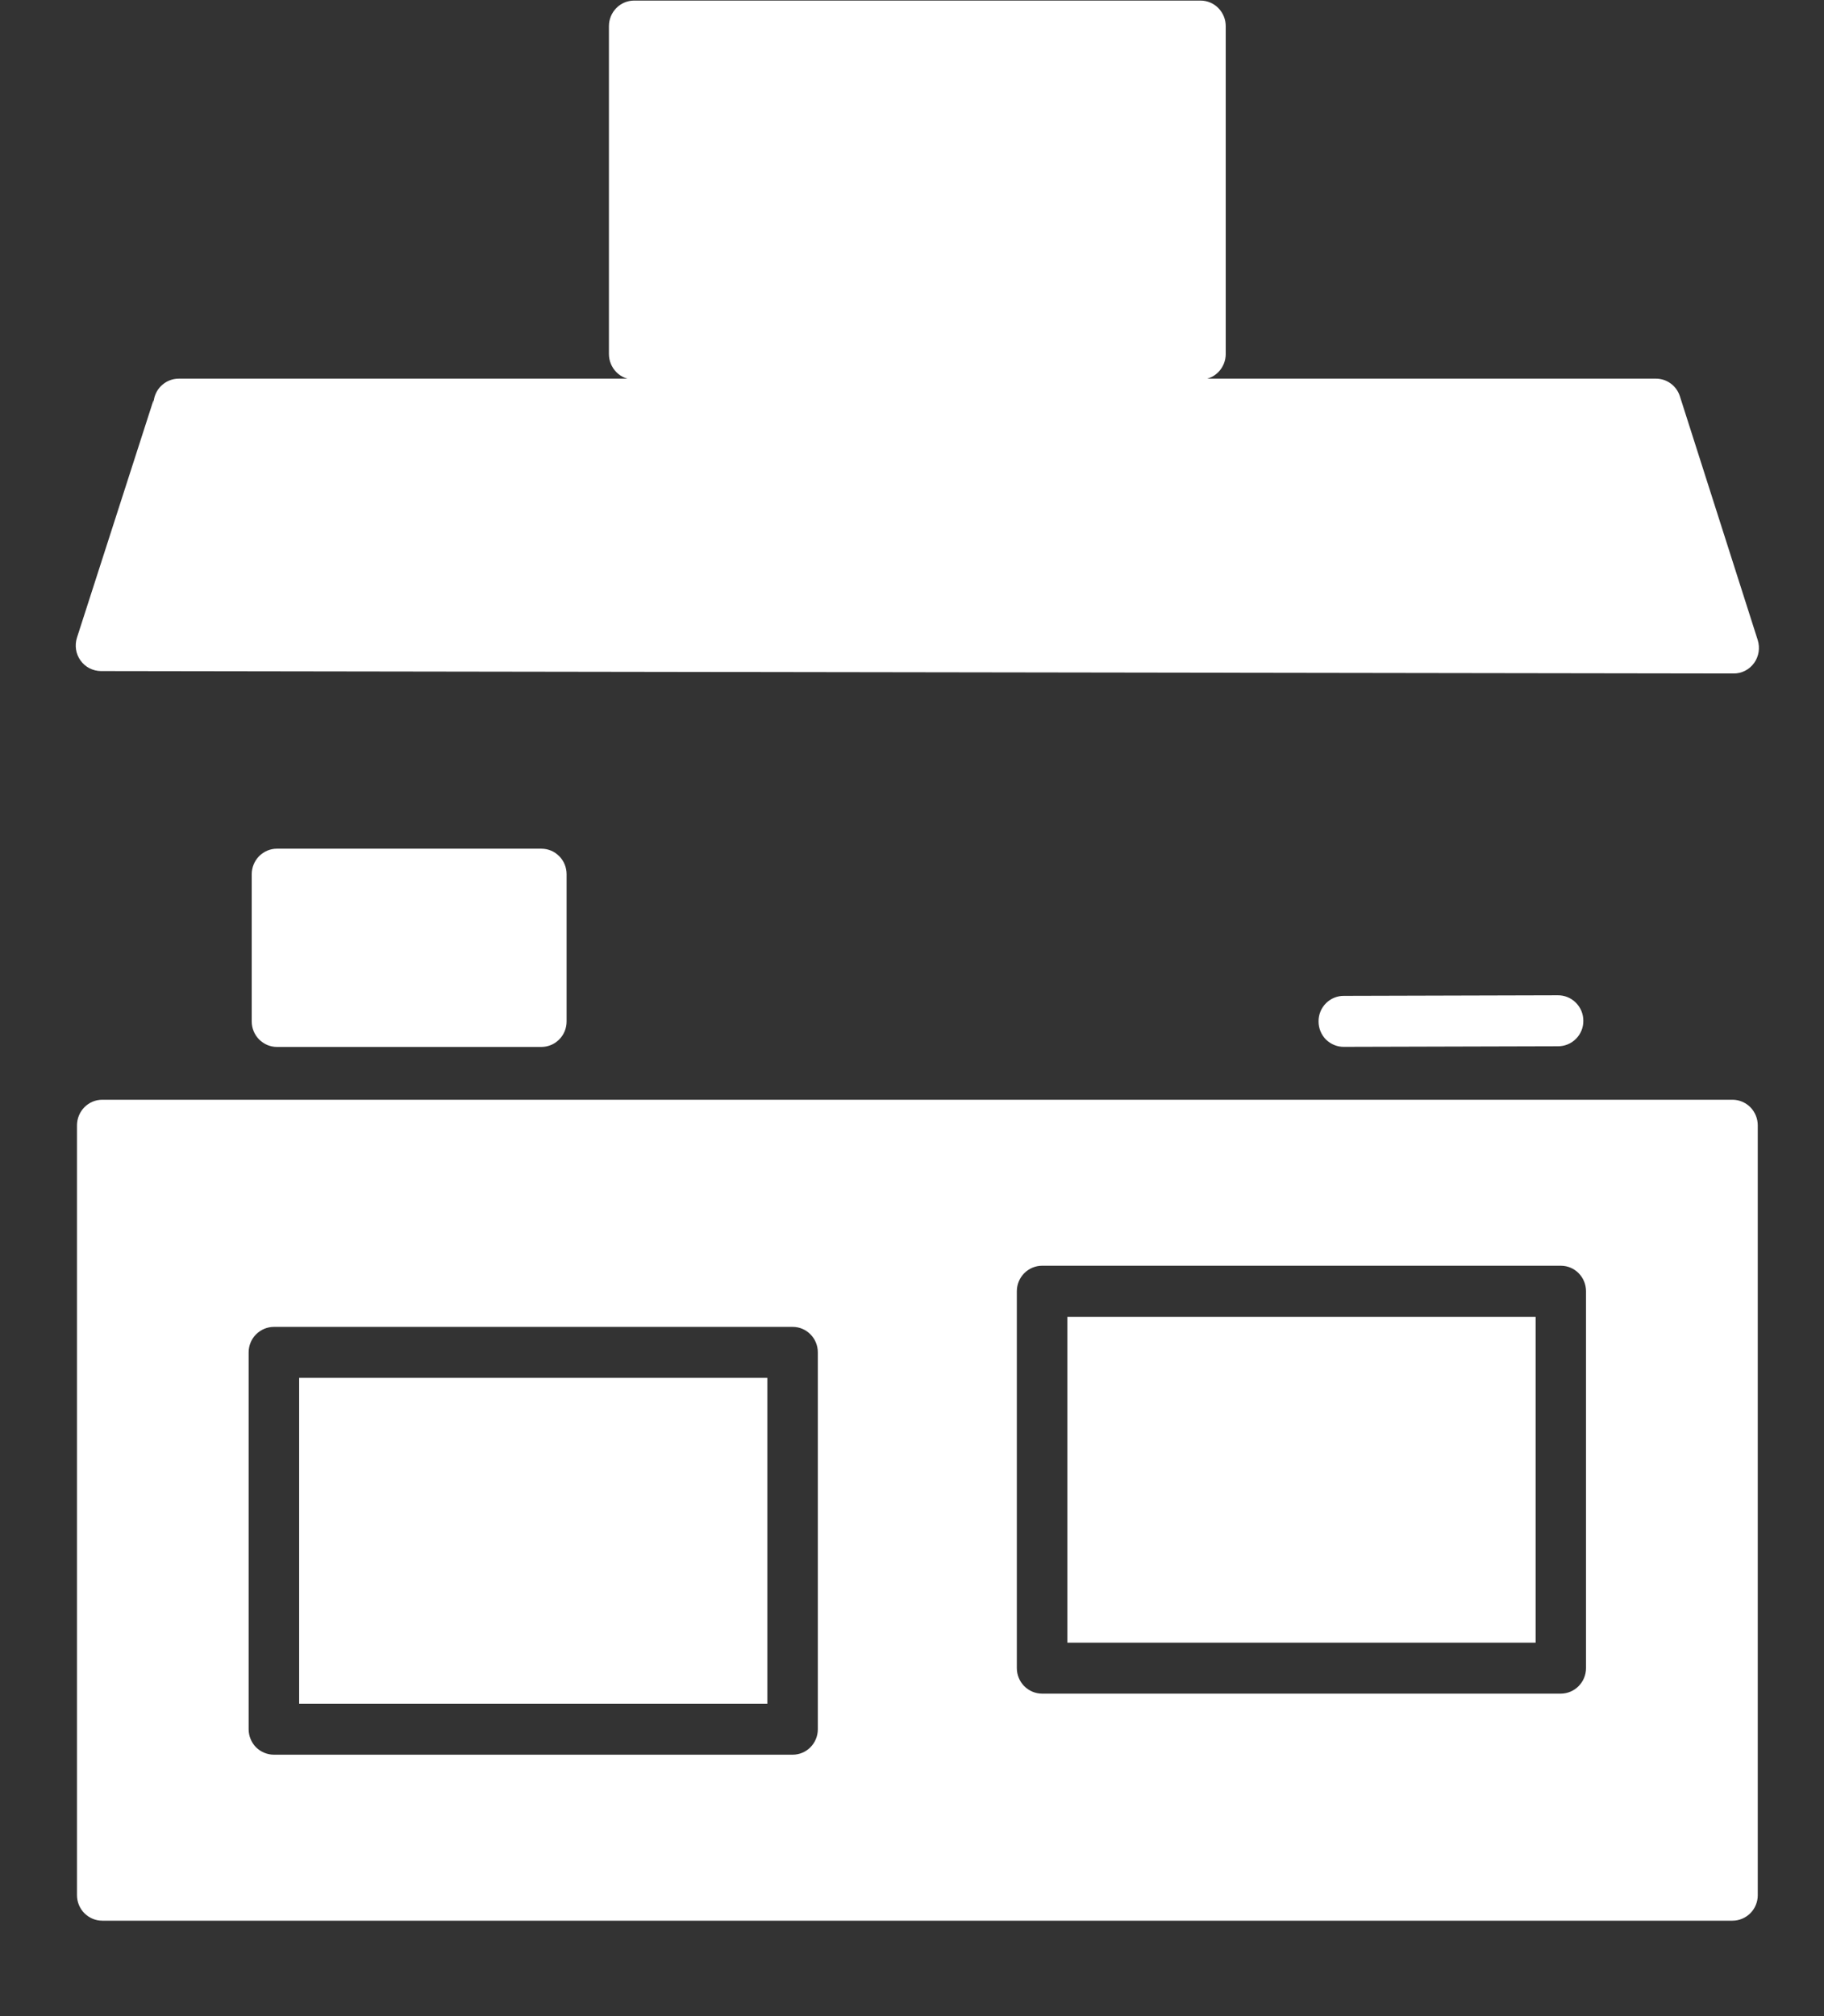
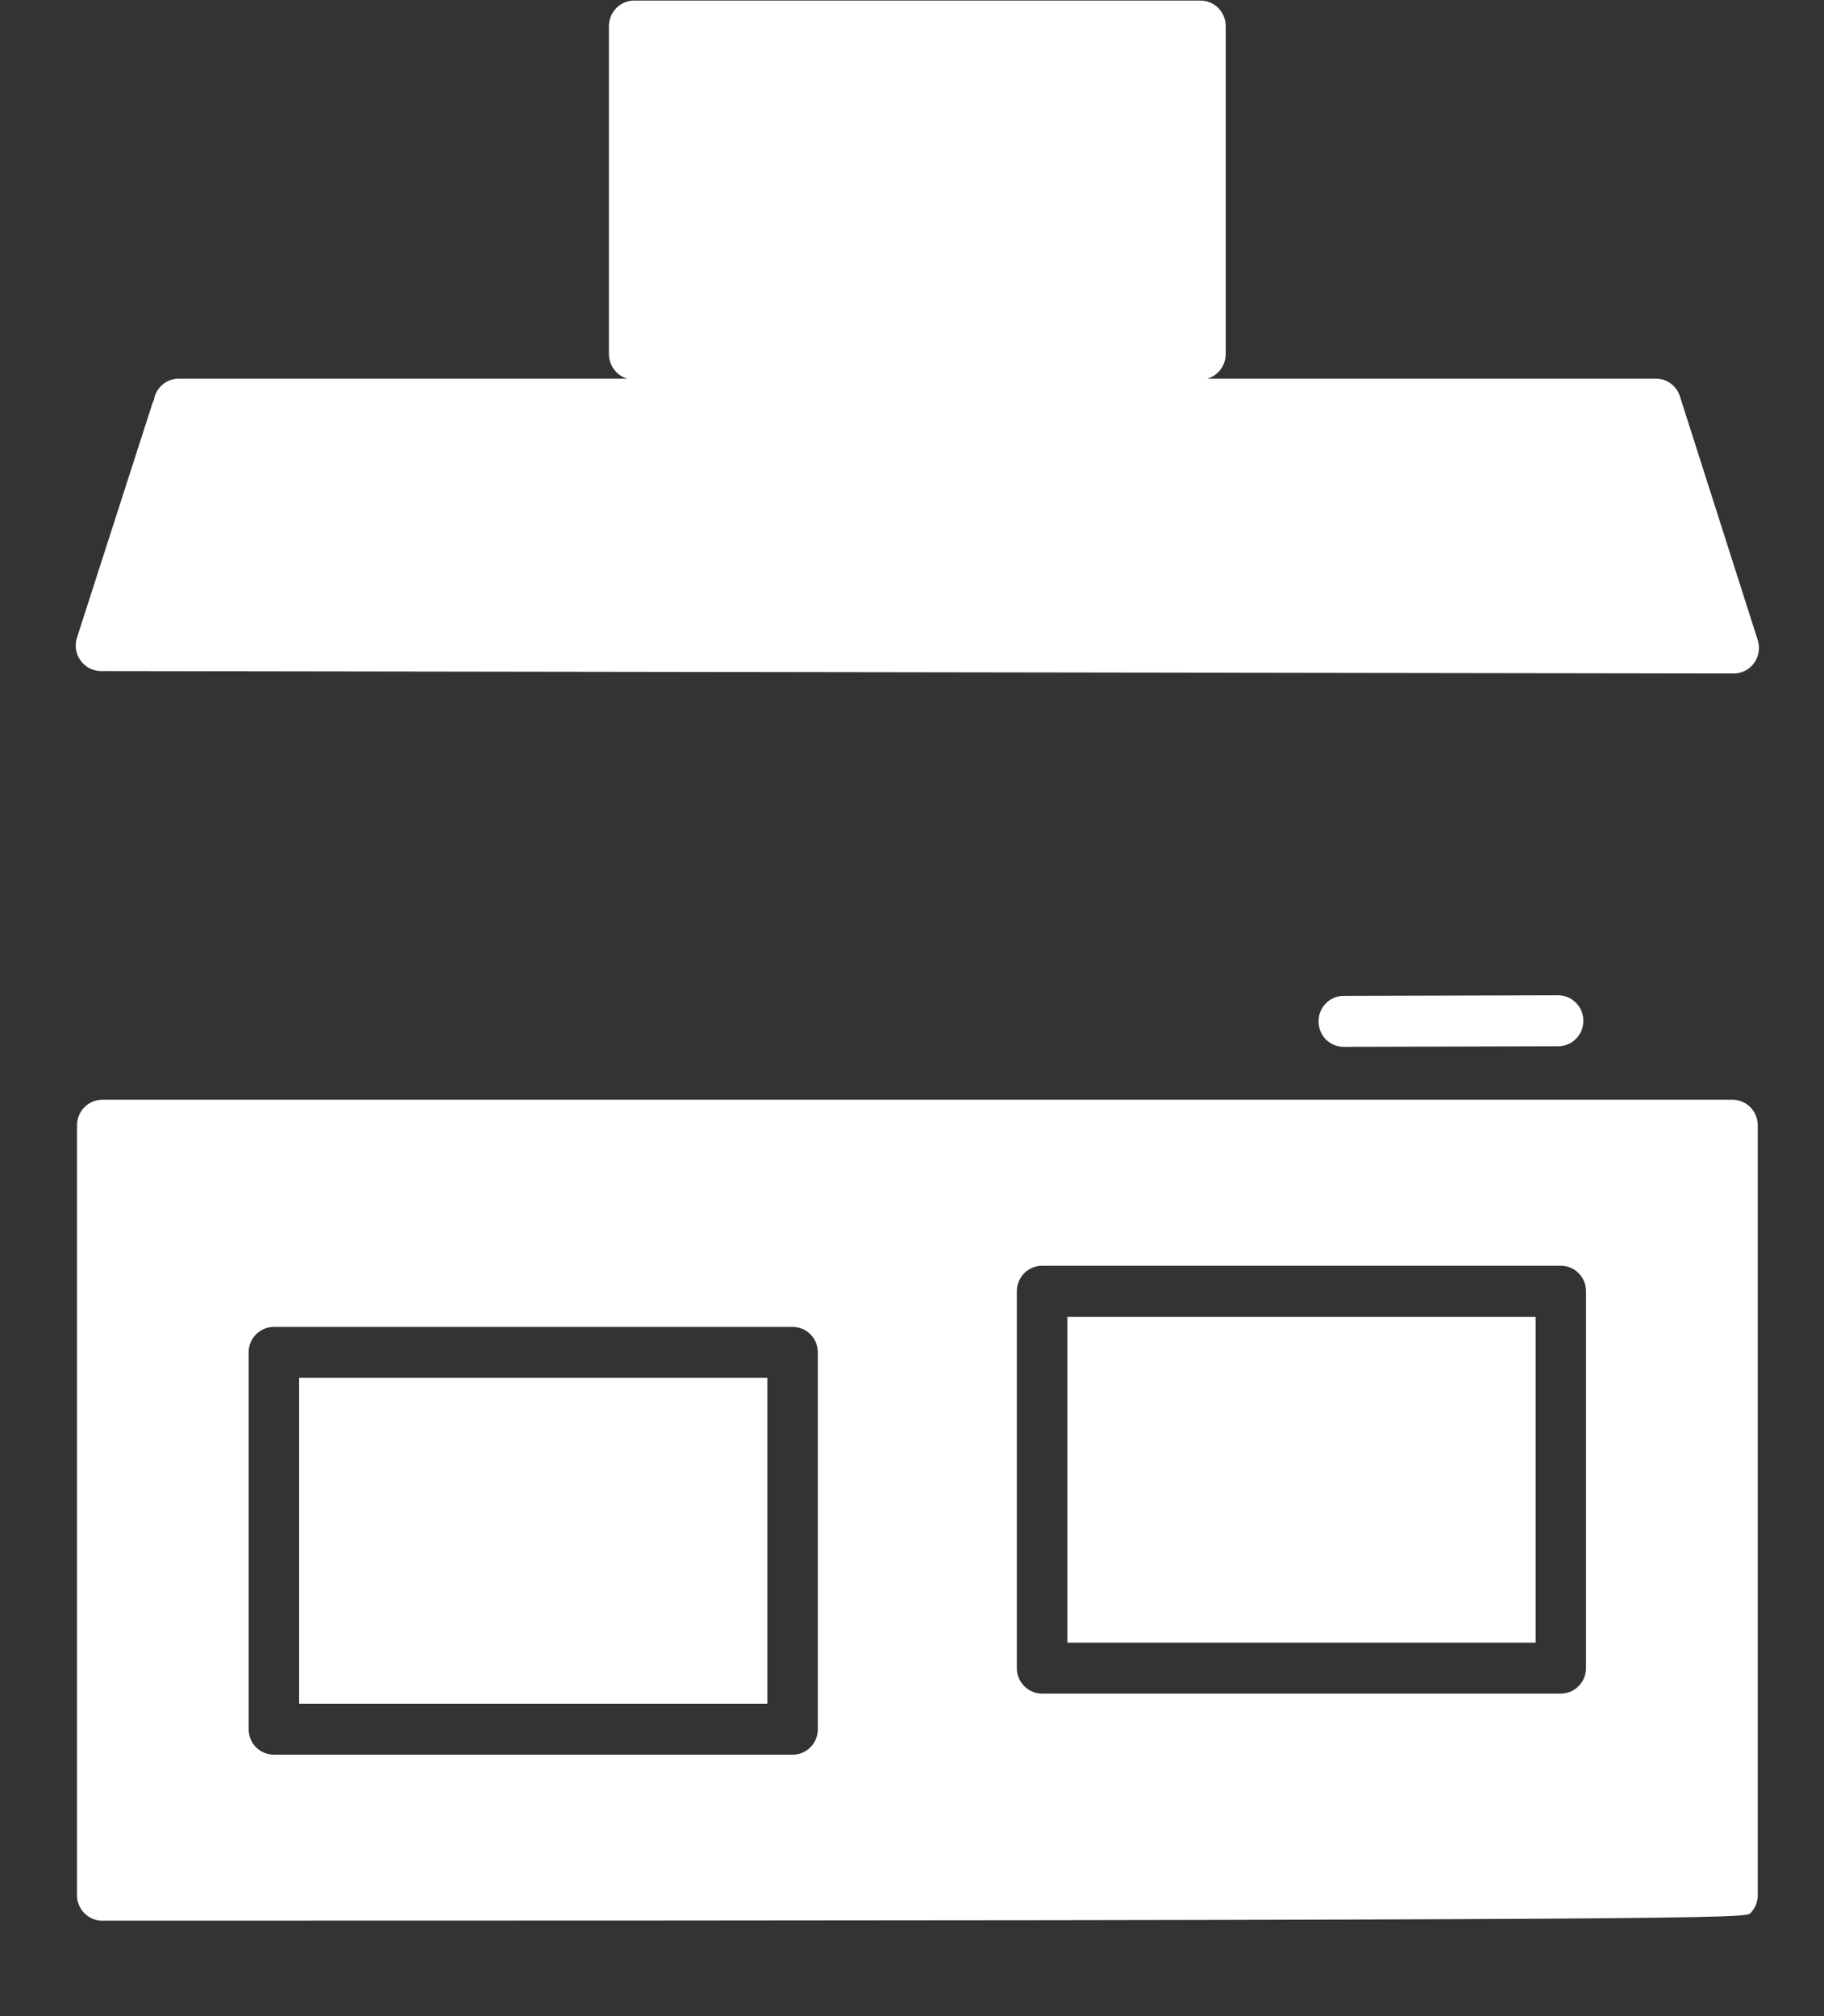
<svg xmlns="http://www.w3.org/2000/svg" width="19px" height="21px" viewBox="0 0 19 21" version="1.1">
  <rect x="0" y="0" width="19" height="21" fill="#333333" stroke="none" />
  <title>kitchen-stripouts-icn</title>
  <desc>Created with Sketch.</desc>
  <g id="Page-1" stroke="none" stroke-width="1" fill="none" fill-rule="evenodd">
    <g id="kitchen-stripouts-icn" fill="#FFFFFF" fill-rule="nonzero">
      <path d="M6.606,0.006 C6.536,0.006 6.469,0.034 6.42,0.084 C6.371,0.134 6.343,0.201 6.343,0.272 L6.343,3.688 C6.343,3.758 6.371,3.826 6.42,3.876 C6.469,3.926 6.536,3.954 6.606,3.954 L12.505,3.954 L12.505,3.954 C12.575,3.954 12.642,3.926 12.691,3.876 C12.74,3.826 12.768,3.758 12.768,3.688 L12.768,0.272 C12.768,0.201 12.74,0.134 12.691,0.084 C12.642,0.034 12.575,0.006 12.505,0.006 L6.606,0.006 L6.606,0.006 Z" id="Path" />
      <path d="M1.676,4.022 C1.627,4.071 1.599,4.139 1.599,4.21 L1.599,4.167 L0.802,6.641 C0.776,6.722 0.789,6.811 0.839,6.88 C0.888,6.949 0.967,6.989 1.051,6.99 L18.059,7.015 C18.143,7.016 18.222,6.975 18.272,6.906 C18.321,6.838 18.335,6.749 18.31,6.668 L17.499,4.128 C17.464,4.018 17.363,3.944 17.249,3.944 L1.862,3.944 C1.792,3.944 1.726,3.972 1.676,4.022 Z" id="Path" />
-       <path d="M2.885,8.84 C2.815,8.84 2.749,8.868 2.699,8.918 C2.65,8.968 2.622,9.036 2.622,9.106 L2.622,10.639 C2.622,10.71 2.65,10.777 2.699,10.827 C2.749,10.877 2.815,10.905 2.885,10.905 L5.639,10.905 C5.709,10.905 5.776,10.877 5.825,10.827 C5.875,10.777 5.902,10.71 5.902,10.639 L5.902,9.106 C5.902,9.036 5.875,8.968 5.825,8.918 C5.776,8.868 5.709,8.84 5.639,8.84 L2.885,8.84 Z" id="Path" />
      <path d="M16.226,10.367 L14,10.373 C13.93,10.372 13.862,10.4 13.812,10.45 C13.762,10.5 13.734,10.569 13.735,10.64 C13.735,10.711 13.763,10.779 13.813,10.829 C13.864,10.878 13.932,10.906 14.002,10.904 L16.227,10.898 C16.298,10.899 16.366,10.871 16.416,10.821 C16.466,10.771 16.494,10.703 16.493,10.632 C16.493,10.561 16.465,10.493 16.414,10.443 C16.364,10.393 16.296,10.366 16.226,10.367 L16.226,10.367 Z" id="Path" />
-       <path d="M1.065,11.455 C0.995,11.455 0.929,11.483 0.879,11.533 C0.83,11.583 0.802,11.651 0.802,11.721 L0.802,19.741 C0.802,19.811 0.83,19.879 0.879,19.928 C0.929,19.978 0.995,20.006 1.065,20.006 L18.047,20.006 C18.116,20.006 18.183,19.978 18.233,19.928 C18.282,19.879 18.31,19.811 18.31,19.741 L18.31,11.721 C18.31,11.651 18.282,11.583 18.233,11.533 C18.183,11.483 18.116,11.455 18.047,11.455 L1.065,11.455 Z M10.855,13.184 L16.259,13.184 C16.404,13.184 16.521,13.303 16.521,13.45 L16.521,17.375 C16.521,17.521 16.404,17.64 16.259,17.641 L10.855,17.641 C10.786,17.641 10.719,17.613 10.669,17.563 C10.62,17.513 10.592,17.446 10.592,17.375 L10.592,13.45 C10.592,13.379 10.62,13.312 10.669,13.262 C10.719,13.212 10.786,13.184 10.855,13.184 L10.855,13.184 Z M2.853,13.821 L8.257,13.821 L8.257,13.821 C8.402,13.821 8.519,13.94 8.519,14.086 L8.519,18.012 C8.519,18.158 8.402,18.277 8.257,18.277 L2.853,18.277 C2.784,18.277 2.717,18.249 2.667,18.2 C2.618,18.15 2.59,18.082 2.59,18.012 L2.59,14.086 C2.59,14.016 2.618,13.948 2.667,13.899 C2.717,13.849 2.784,13.821 2.853,13.821 L2.853,13.821 Z" id="Shape" />
+       <path d="M1.065,11.455 C0.995,11.455 0.929,11.483 0.879,11.533 C0.83,11.583 0.802,11.651 0.802,11.721 L0.802,19.741 C0.802,19.811 0.83,19.879 0.879,19.928 C0.929,19.978 0.995,20.006 1.065,20.006 C18.116,20.006 18.183,19.978 18.233,19.928 C18.282,19.879 18.31,19.811 18.31,19.741 L18.31,11.721 C18.31,11.651 18.282,11.583 18.233,11.533 C18.183,11.483 18.116,11.455 18.047,11.455 L1.065,11.455 Z M10.855,13.184 L16.259,13.184 C16.404,13.184 16.521,13.303 16.521,13.45 L16.521,17.375 C16.521,17.521 16.404,17.64 16.259,17.641 L10.855,17.641 C10.786,17.641 10.719,17.613 10.669,17.563 C10.62,17.513 10.592,17.446 10.592,17.375 L10.592,13.45 C10.592,13.379 10.62,13.312 10.669,13.262 C10.719,13.212 10.786,13.184 10.855,13.184 L10.855,13.184 Z M2.853,13.821 L8.257,13.821 L8.257,13.821 C8.402,13.821 8.519,13.94 8.519,14.086 L8.519,18.012 C8.519,18.158 8.402,18.277 8.257,18.277 L2.853,18.277 C2.784,18.277 2.717,18.249 2.667,18.2 C2.618,18.15 2.59,18.082 2.59,18.012 L2.59,14.086 C2.59,14.016 2.618,13.948 2.667,13.899 C2.717,13.849 2.784,13.821 2.853,13.821 L2.853,13.821 Z" id="Shape" />
      <polygon id="Path" points="11.118 13.716 15.996 13.716 15.996 17.11 11.118 17.11" />
      <polygon id="Path" points="3.116 14.352 7.993 14.352 7.993 17.746 3.116 17.746" />
    </g>
  </g>
</svg>